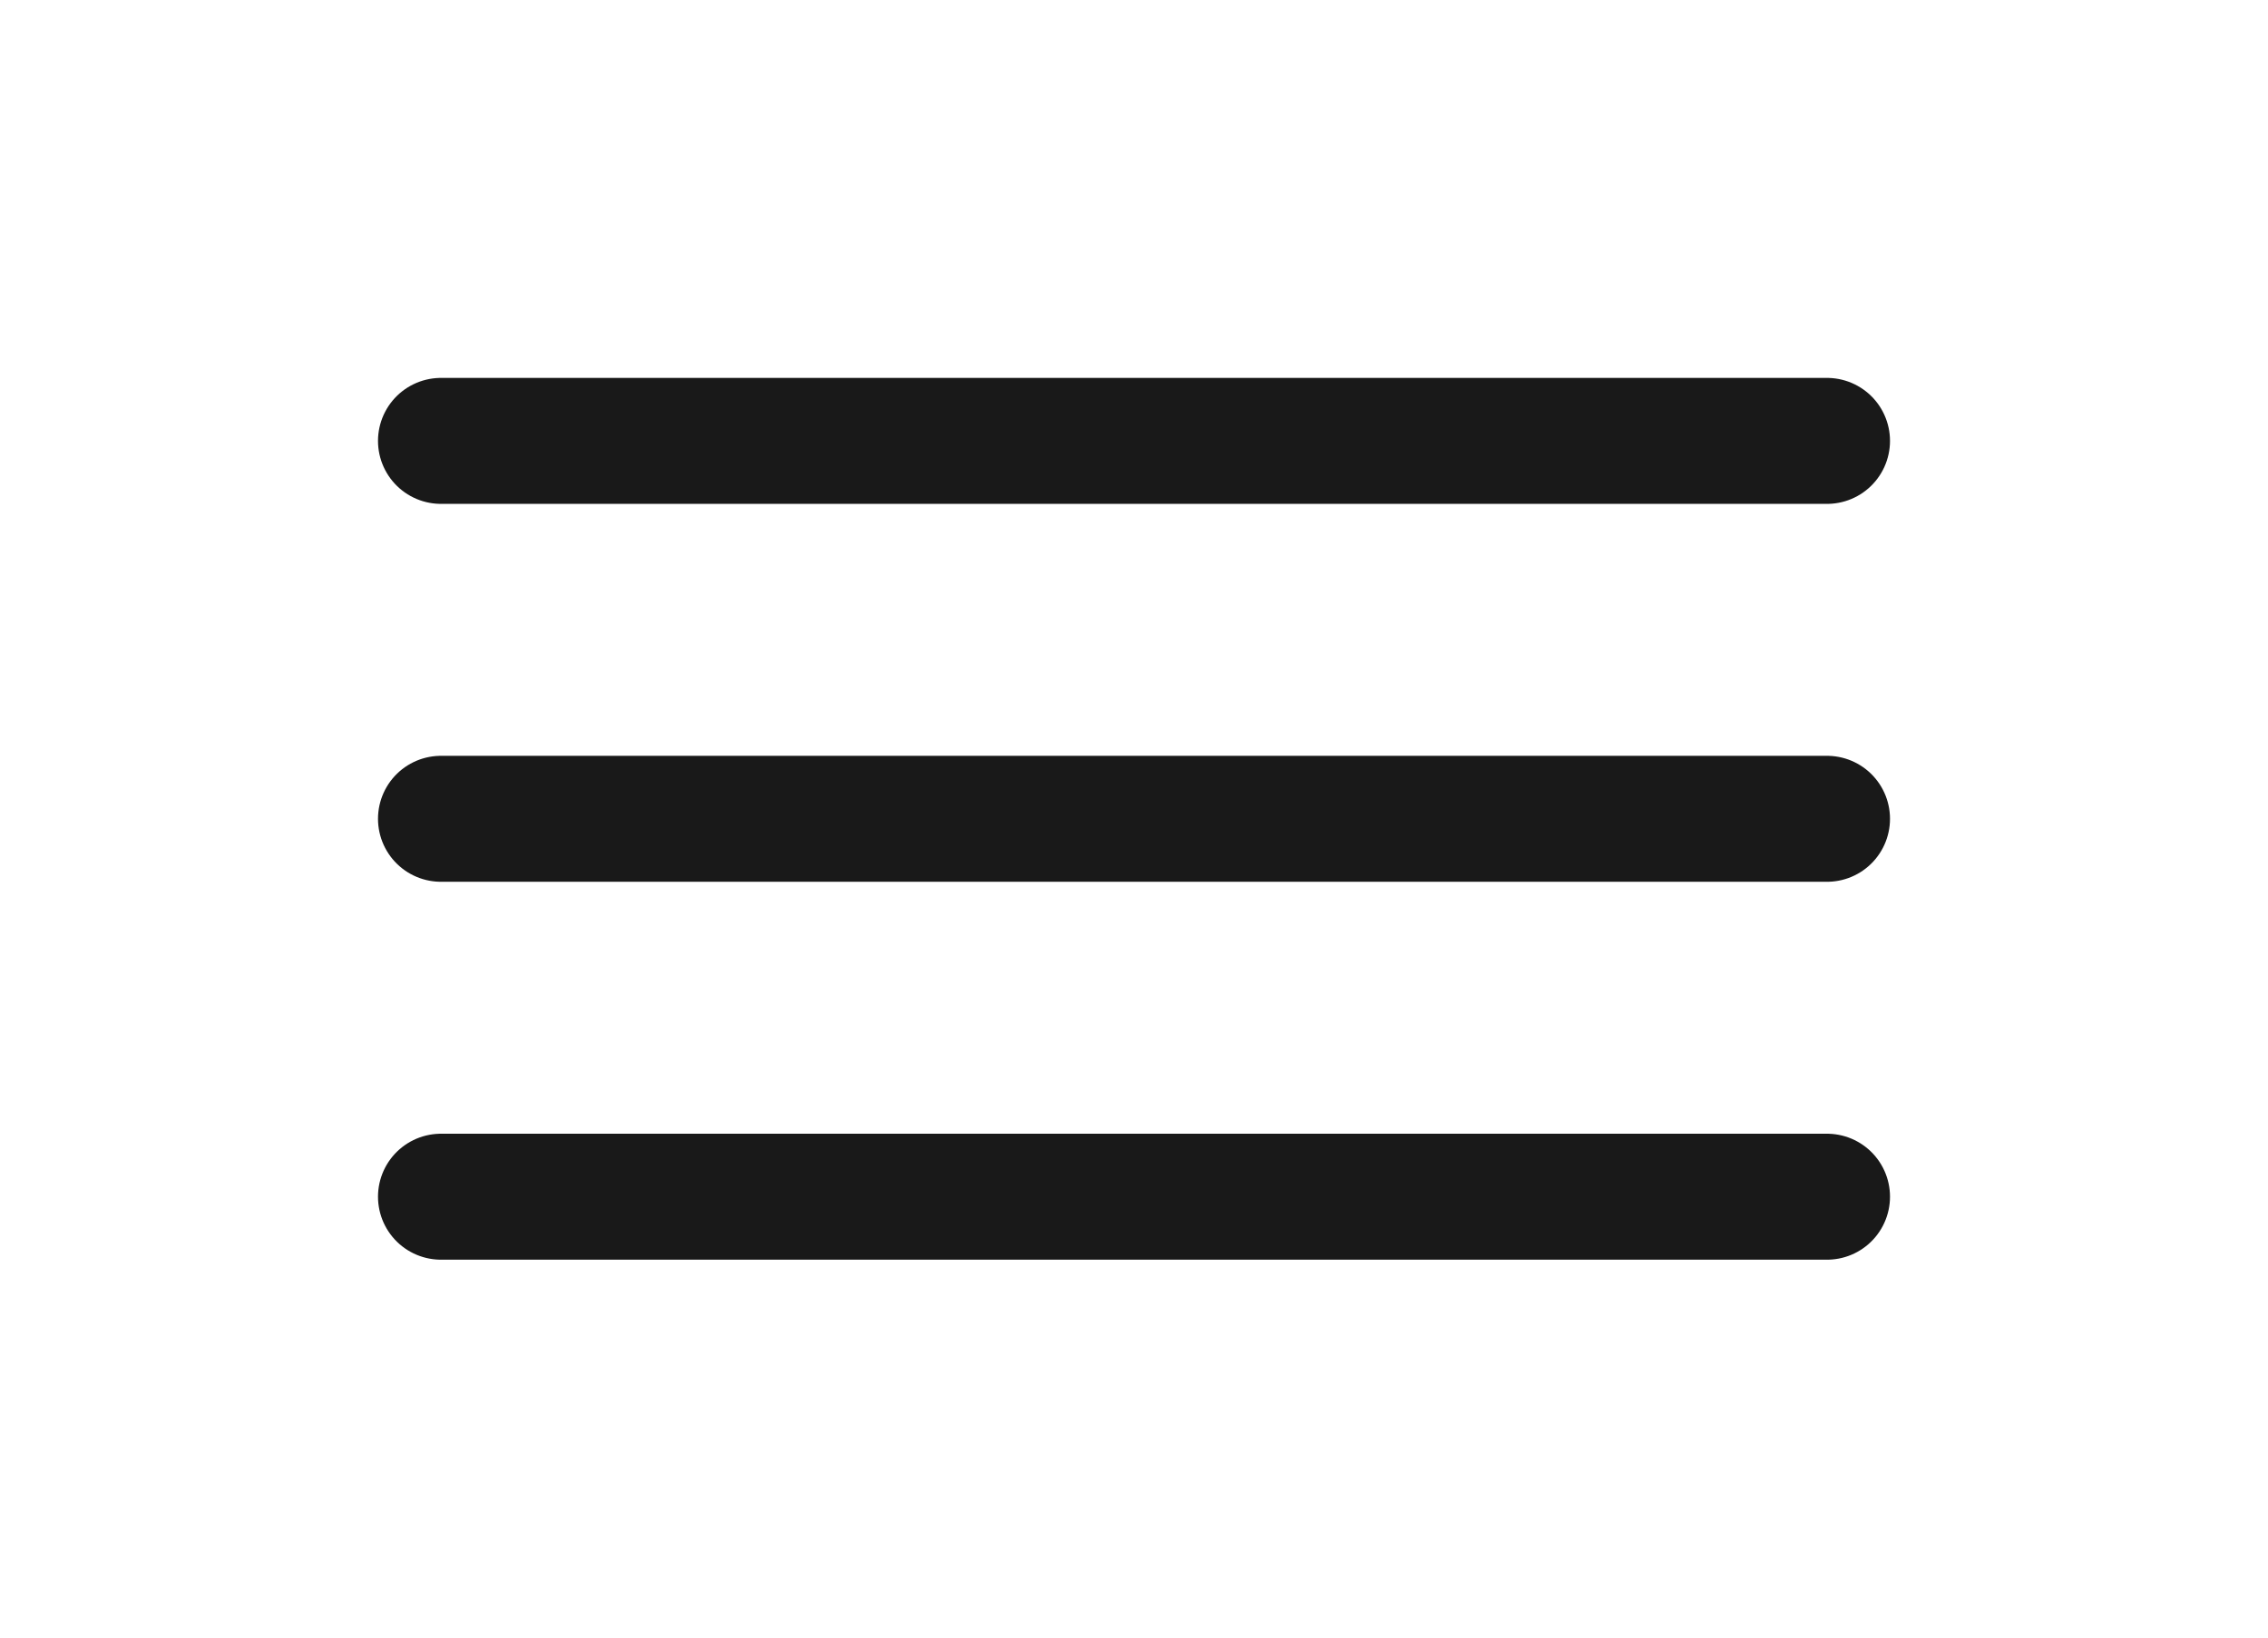
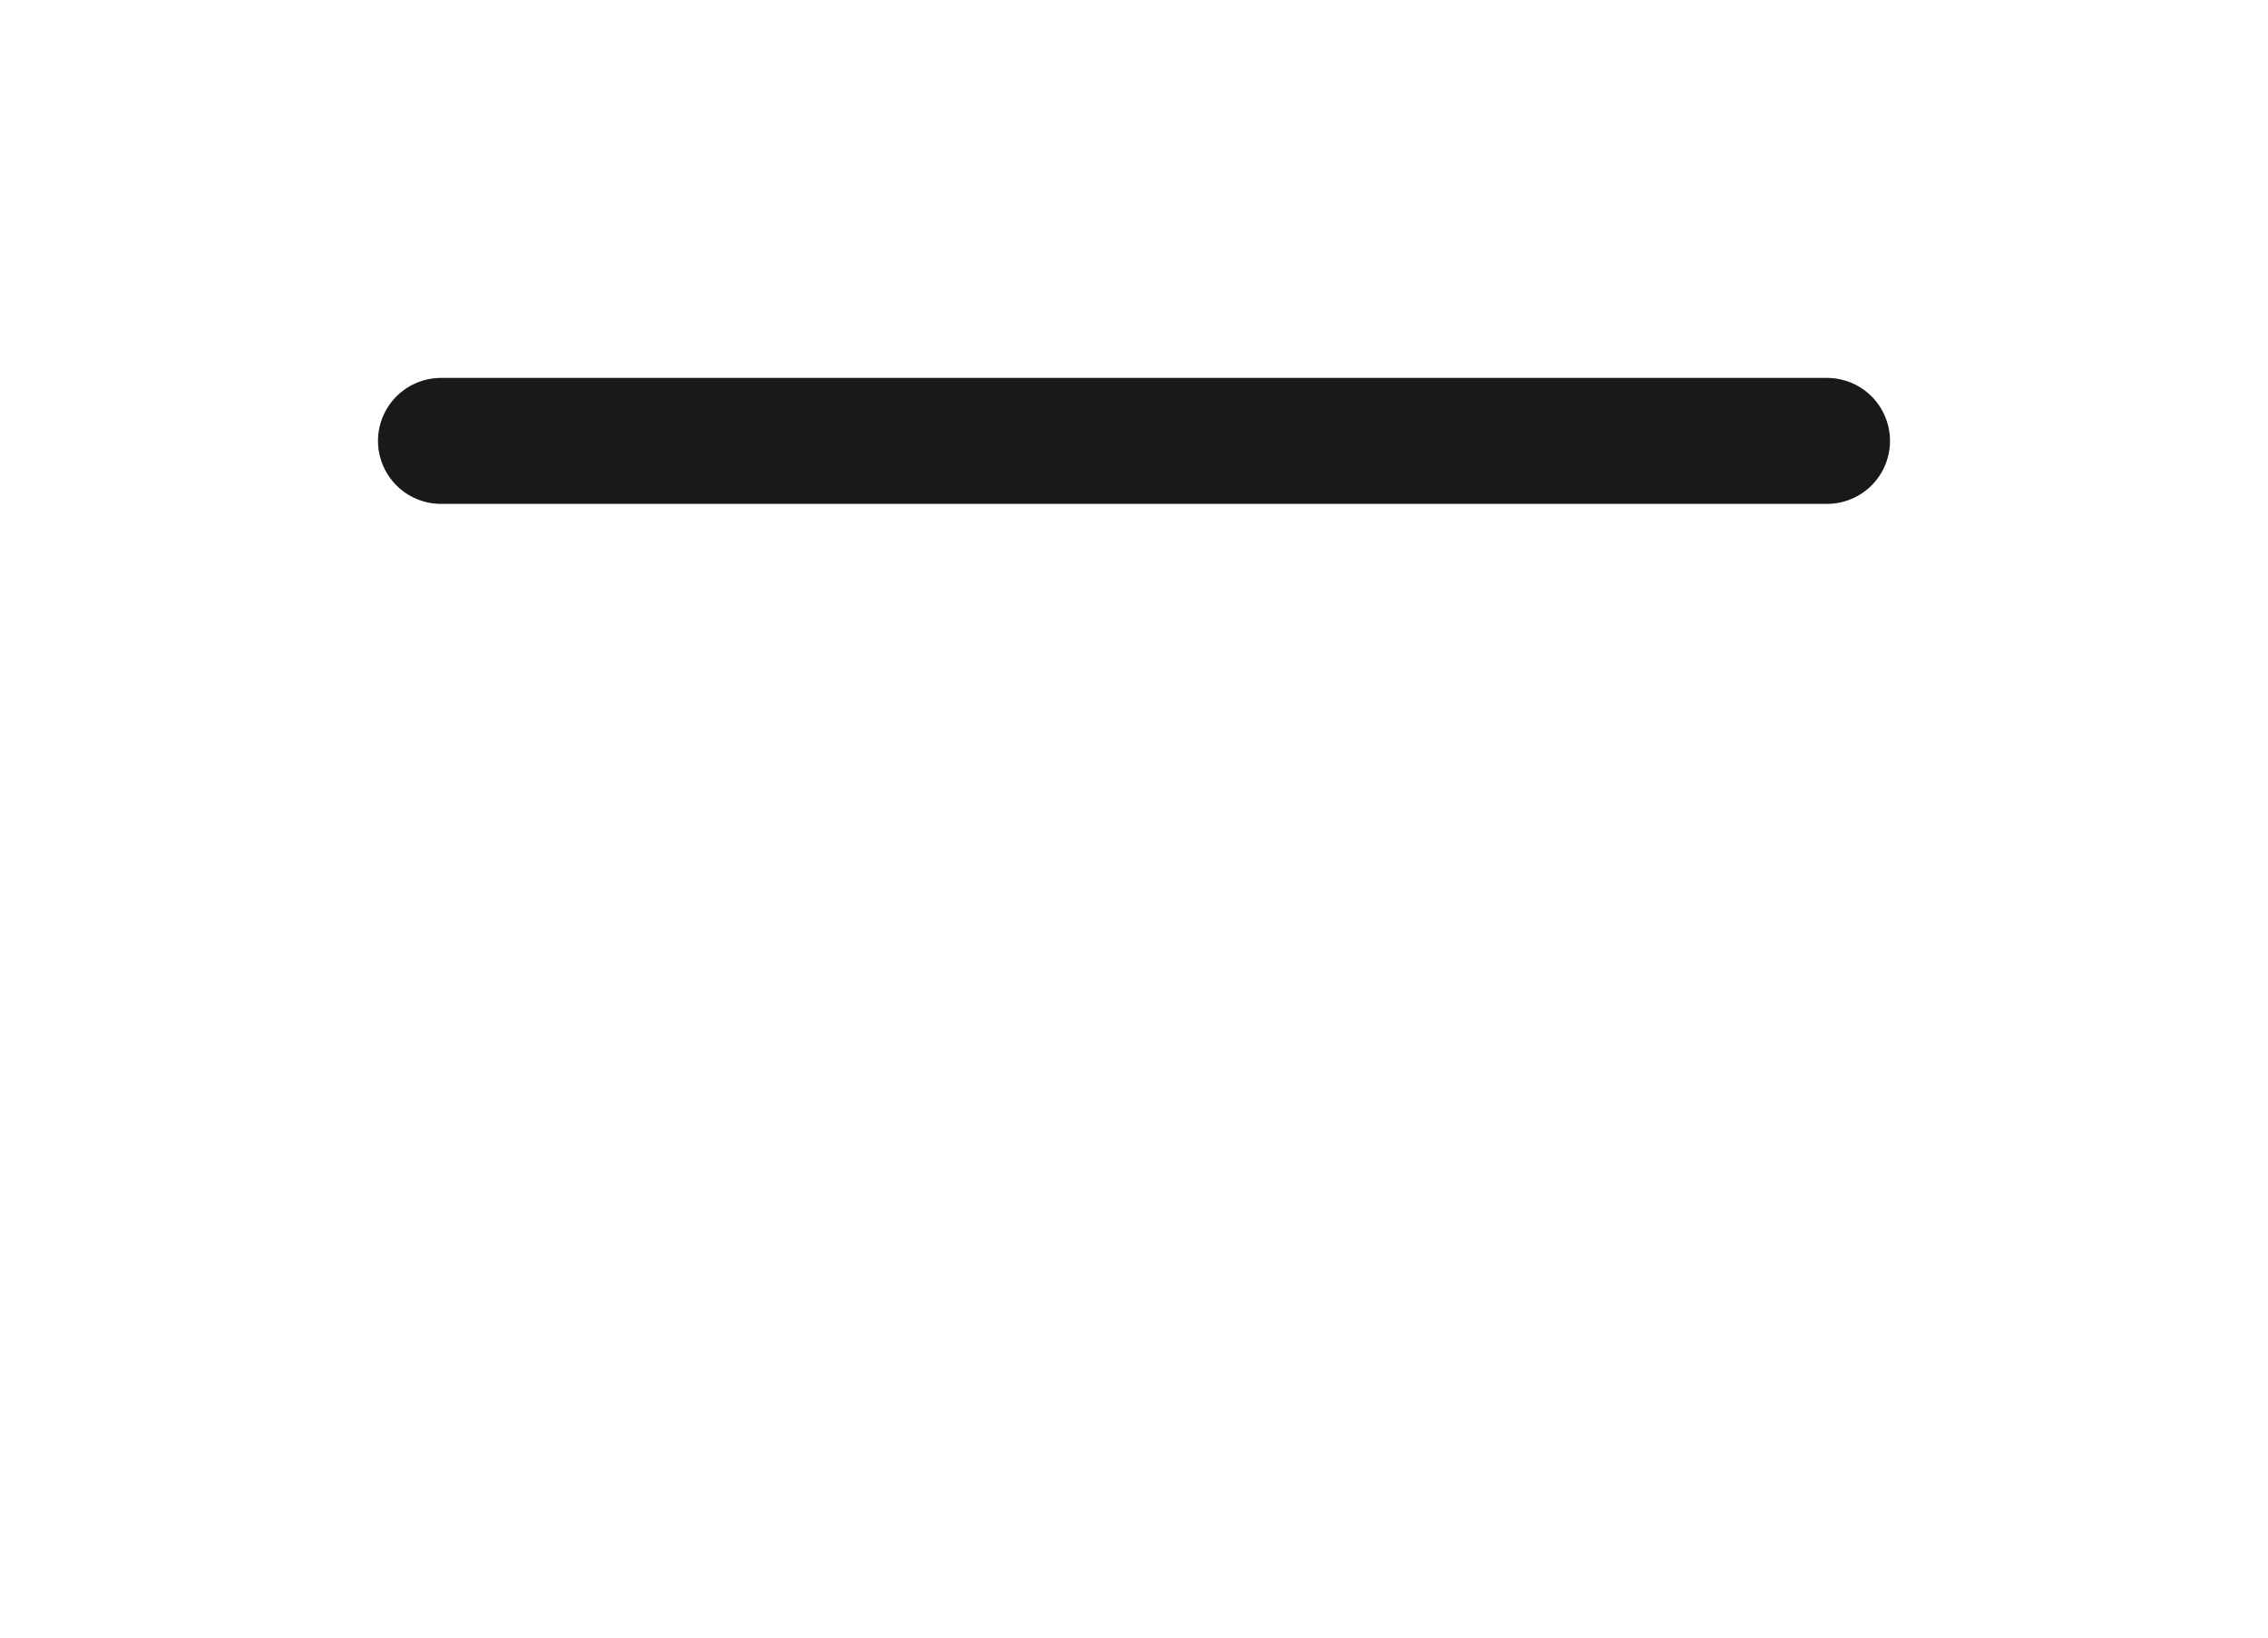
<svg xmlns="http://www.w3.org/2000/svg" width="36" height="26" viewBox="0 0 36 26" fill="none">
  <line x1="7" y1="7" x2="29" y2="7" stroke="black" stroke-opacity="0.9" stroke-width="2" stroke-linecap="round" />
-   <line x1="7" y1="13" x2="29" y2="13" stroke="black" stroke-opacity="0.9" stroke-width="2" stroke-linecap="round" />
-   <line x1="7" y1="19" x2="29" y2="19" stroke="black" stroke-opacity="0.9" stroke-width="2" stroke-linecap="round" />
</svg>